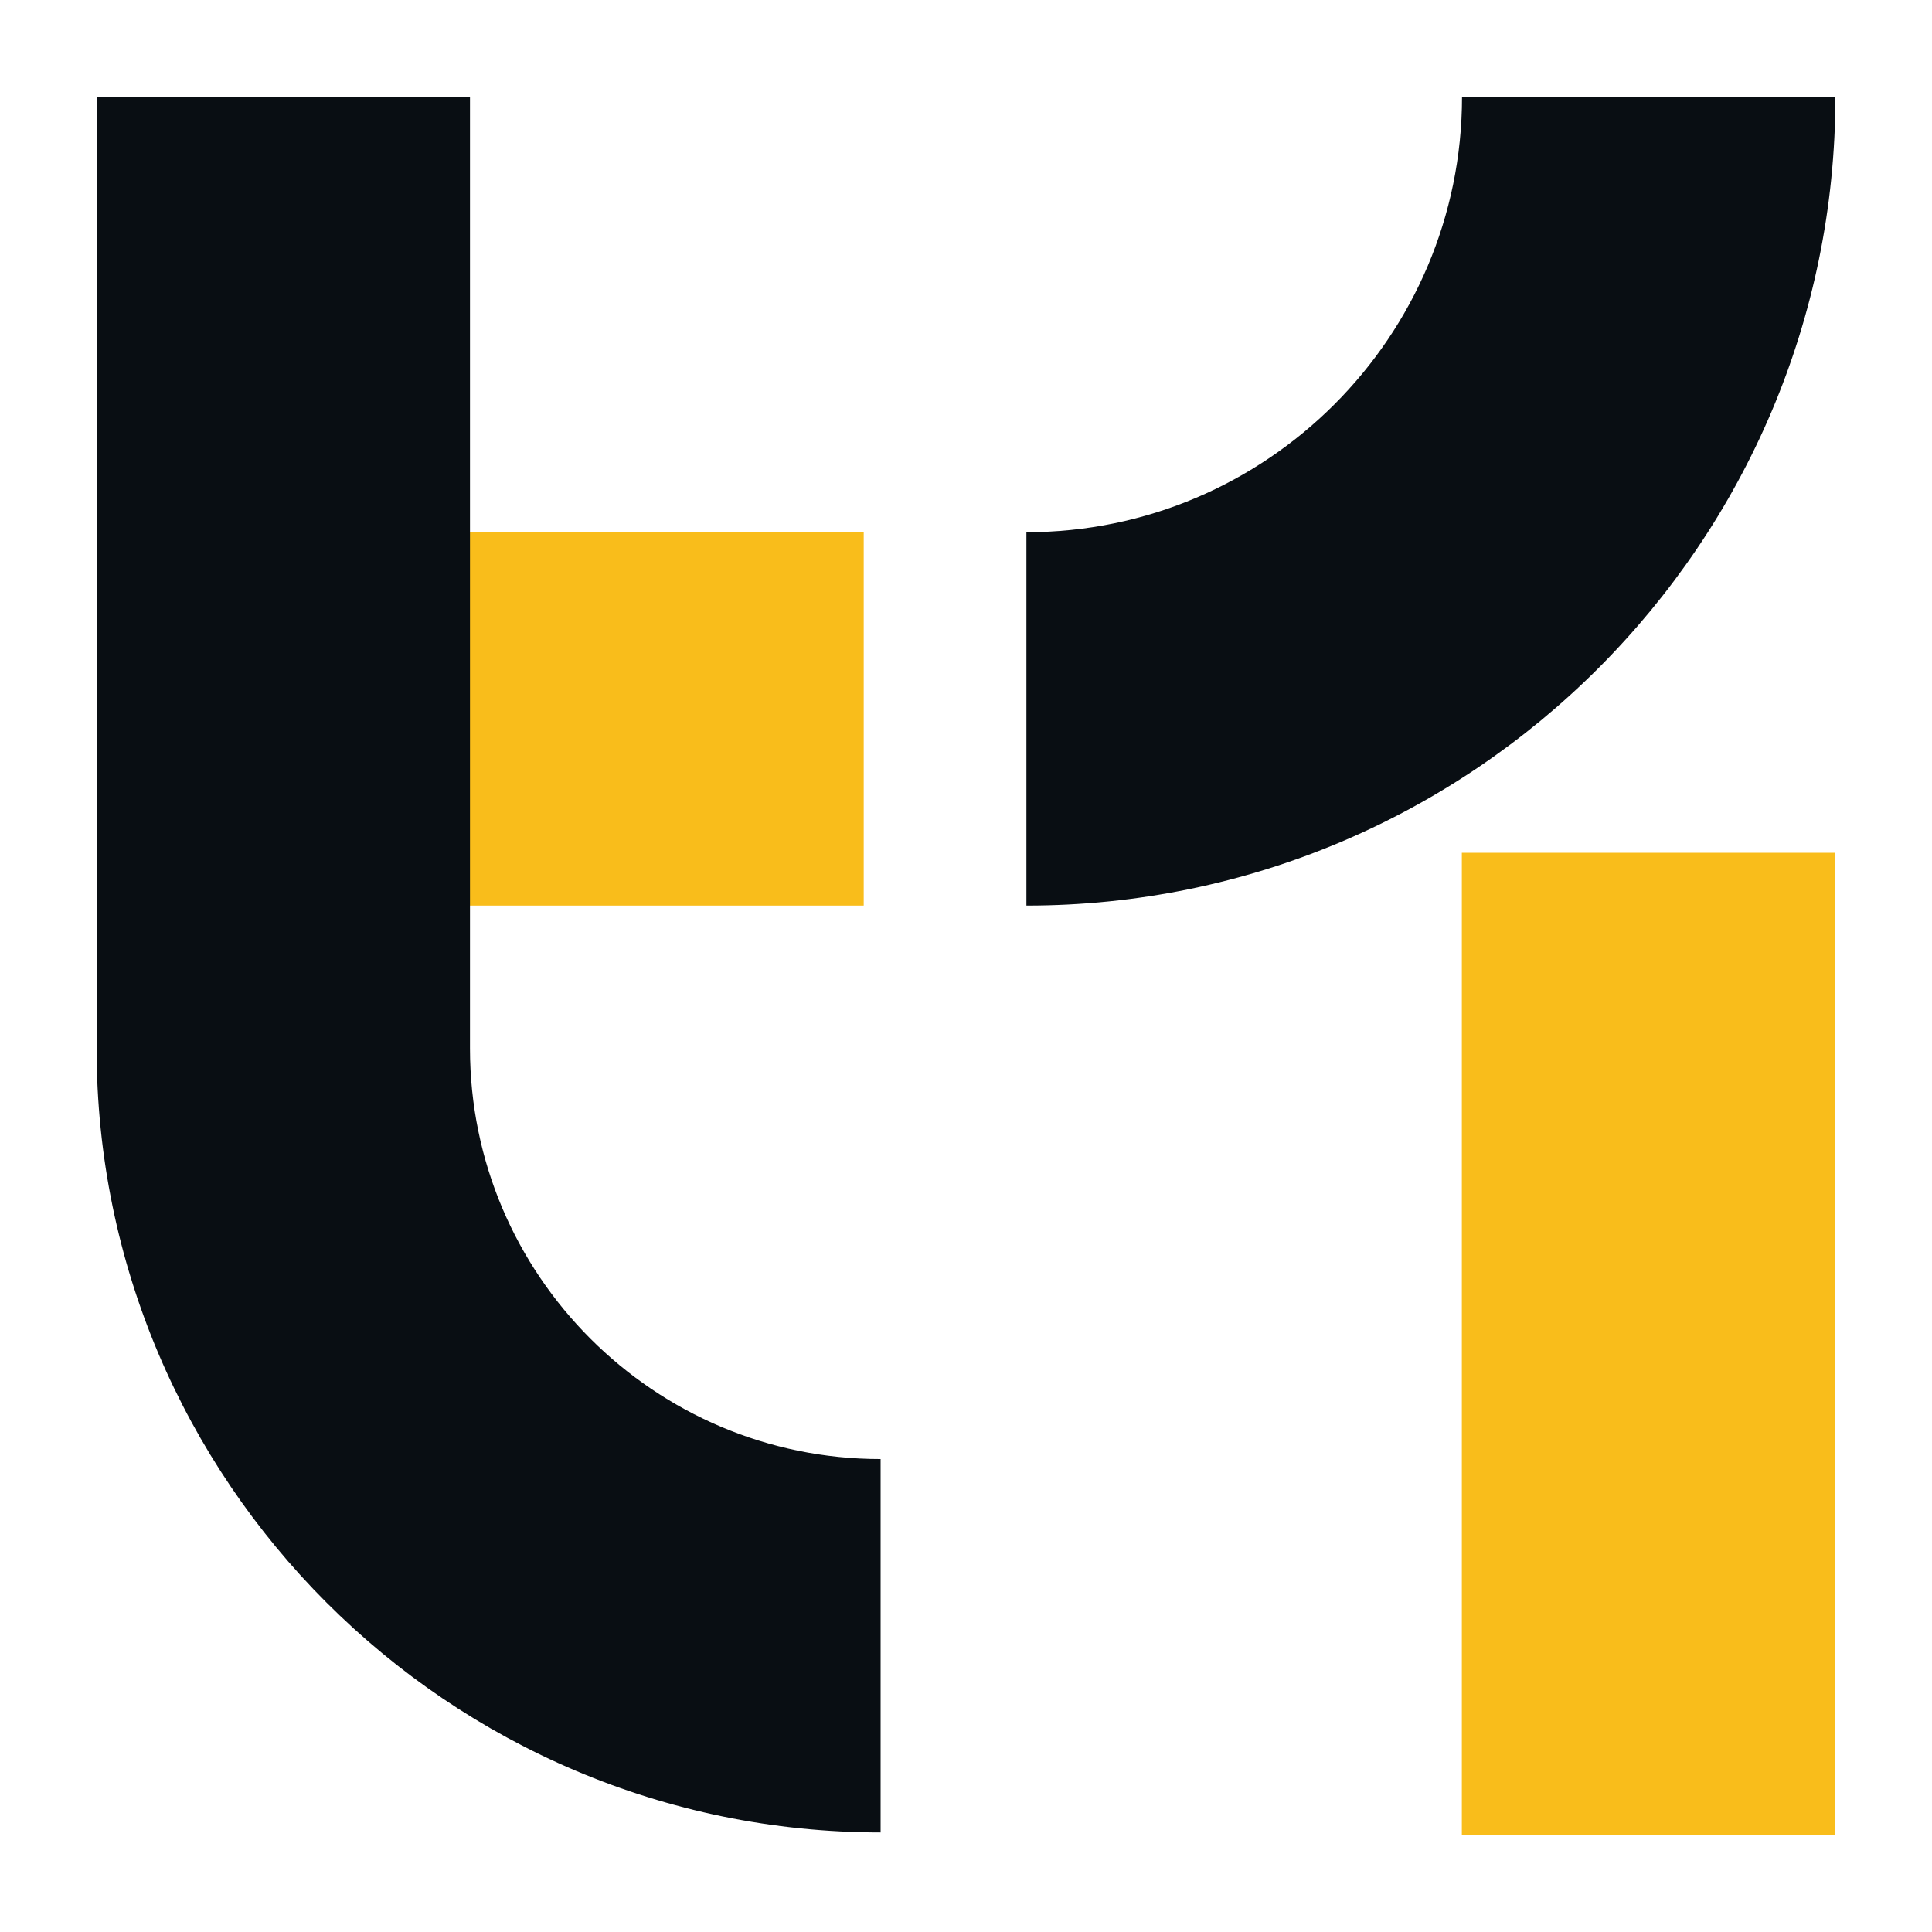
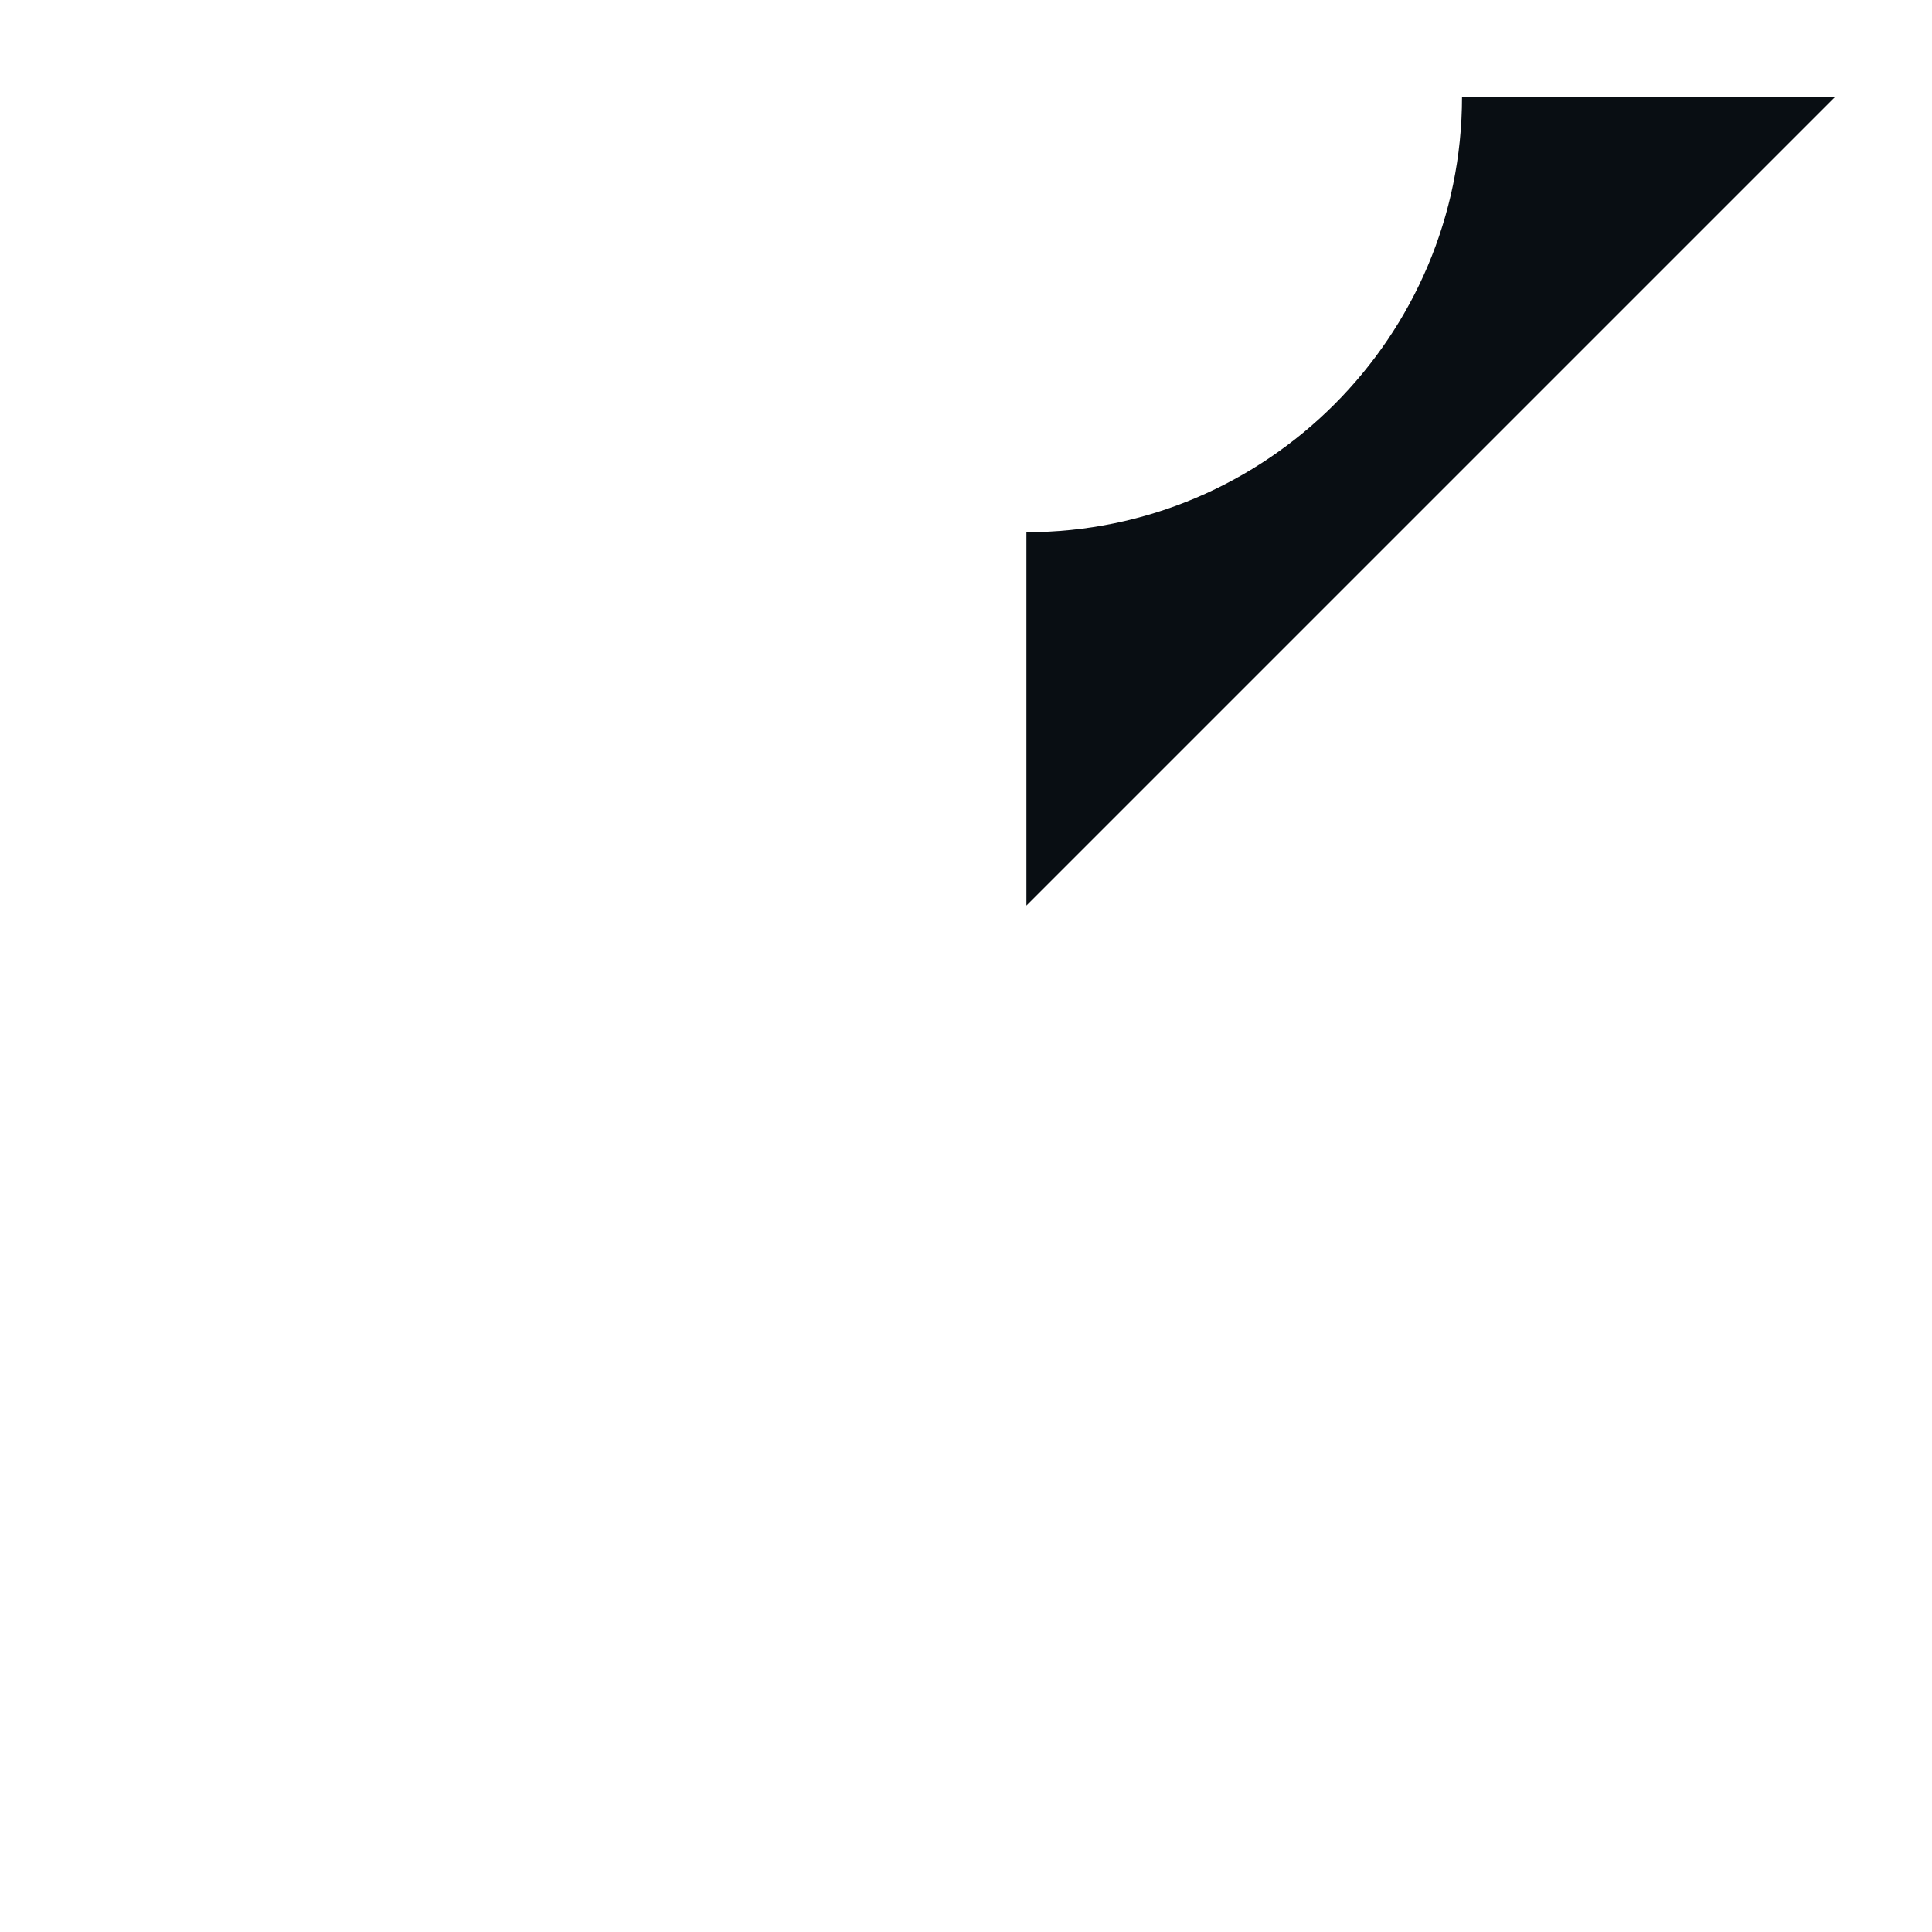
<svg xmlns="http://www.w3.org/2000/svg" id="Layer_1" data-name="Layer 1" viewBox="0 0 1080 1080">
  <g>
-     <rect x="817.172" y="476.716" width="208.721" height="549.284" style="fill: #f9bd1b; stroke-width: 0px;" />
-     <path d="m573.772,506.228v-208.721c134.266,0,243.507-109.235,243.507-243.507h208.721c0,249.362-202.866,452.228-452.228,452.228Z" style="fill: #090e13; stroke-width: 0px;" />
+     <path d="m573.772,506.228v-208.721c134.266,0,243.507-109.235,243.507-243.507h208.721Z" style="fill: #090e13; stroke-width: 0px;" />
  </g>
  <g>
-     <rect x="158.145" y="297.507" width="324.676" height="208.721" style="fill: #f9bd1b; stroke-width: 0px;" />
-     <path d="m492.26,1024.347c-241.656,0-438.26-196.61-438.26-438.271V54h208.721v532.075c0,126.572,102.973,229.545,229.539,229.545v208.726Z" style="fill: #090e13; stroke-width: 0px;" />
-   </g>
+     </g>
</svg>